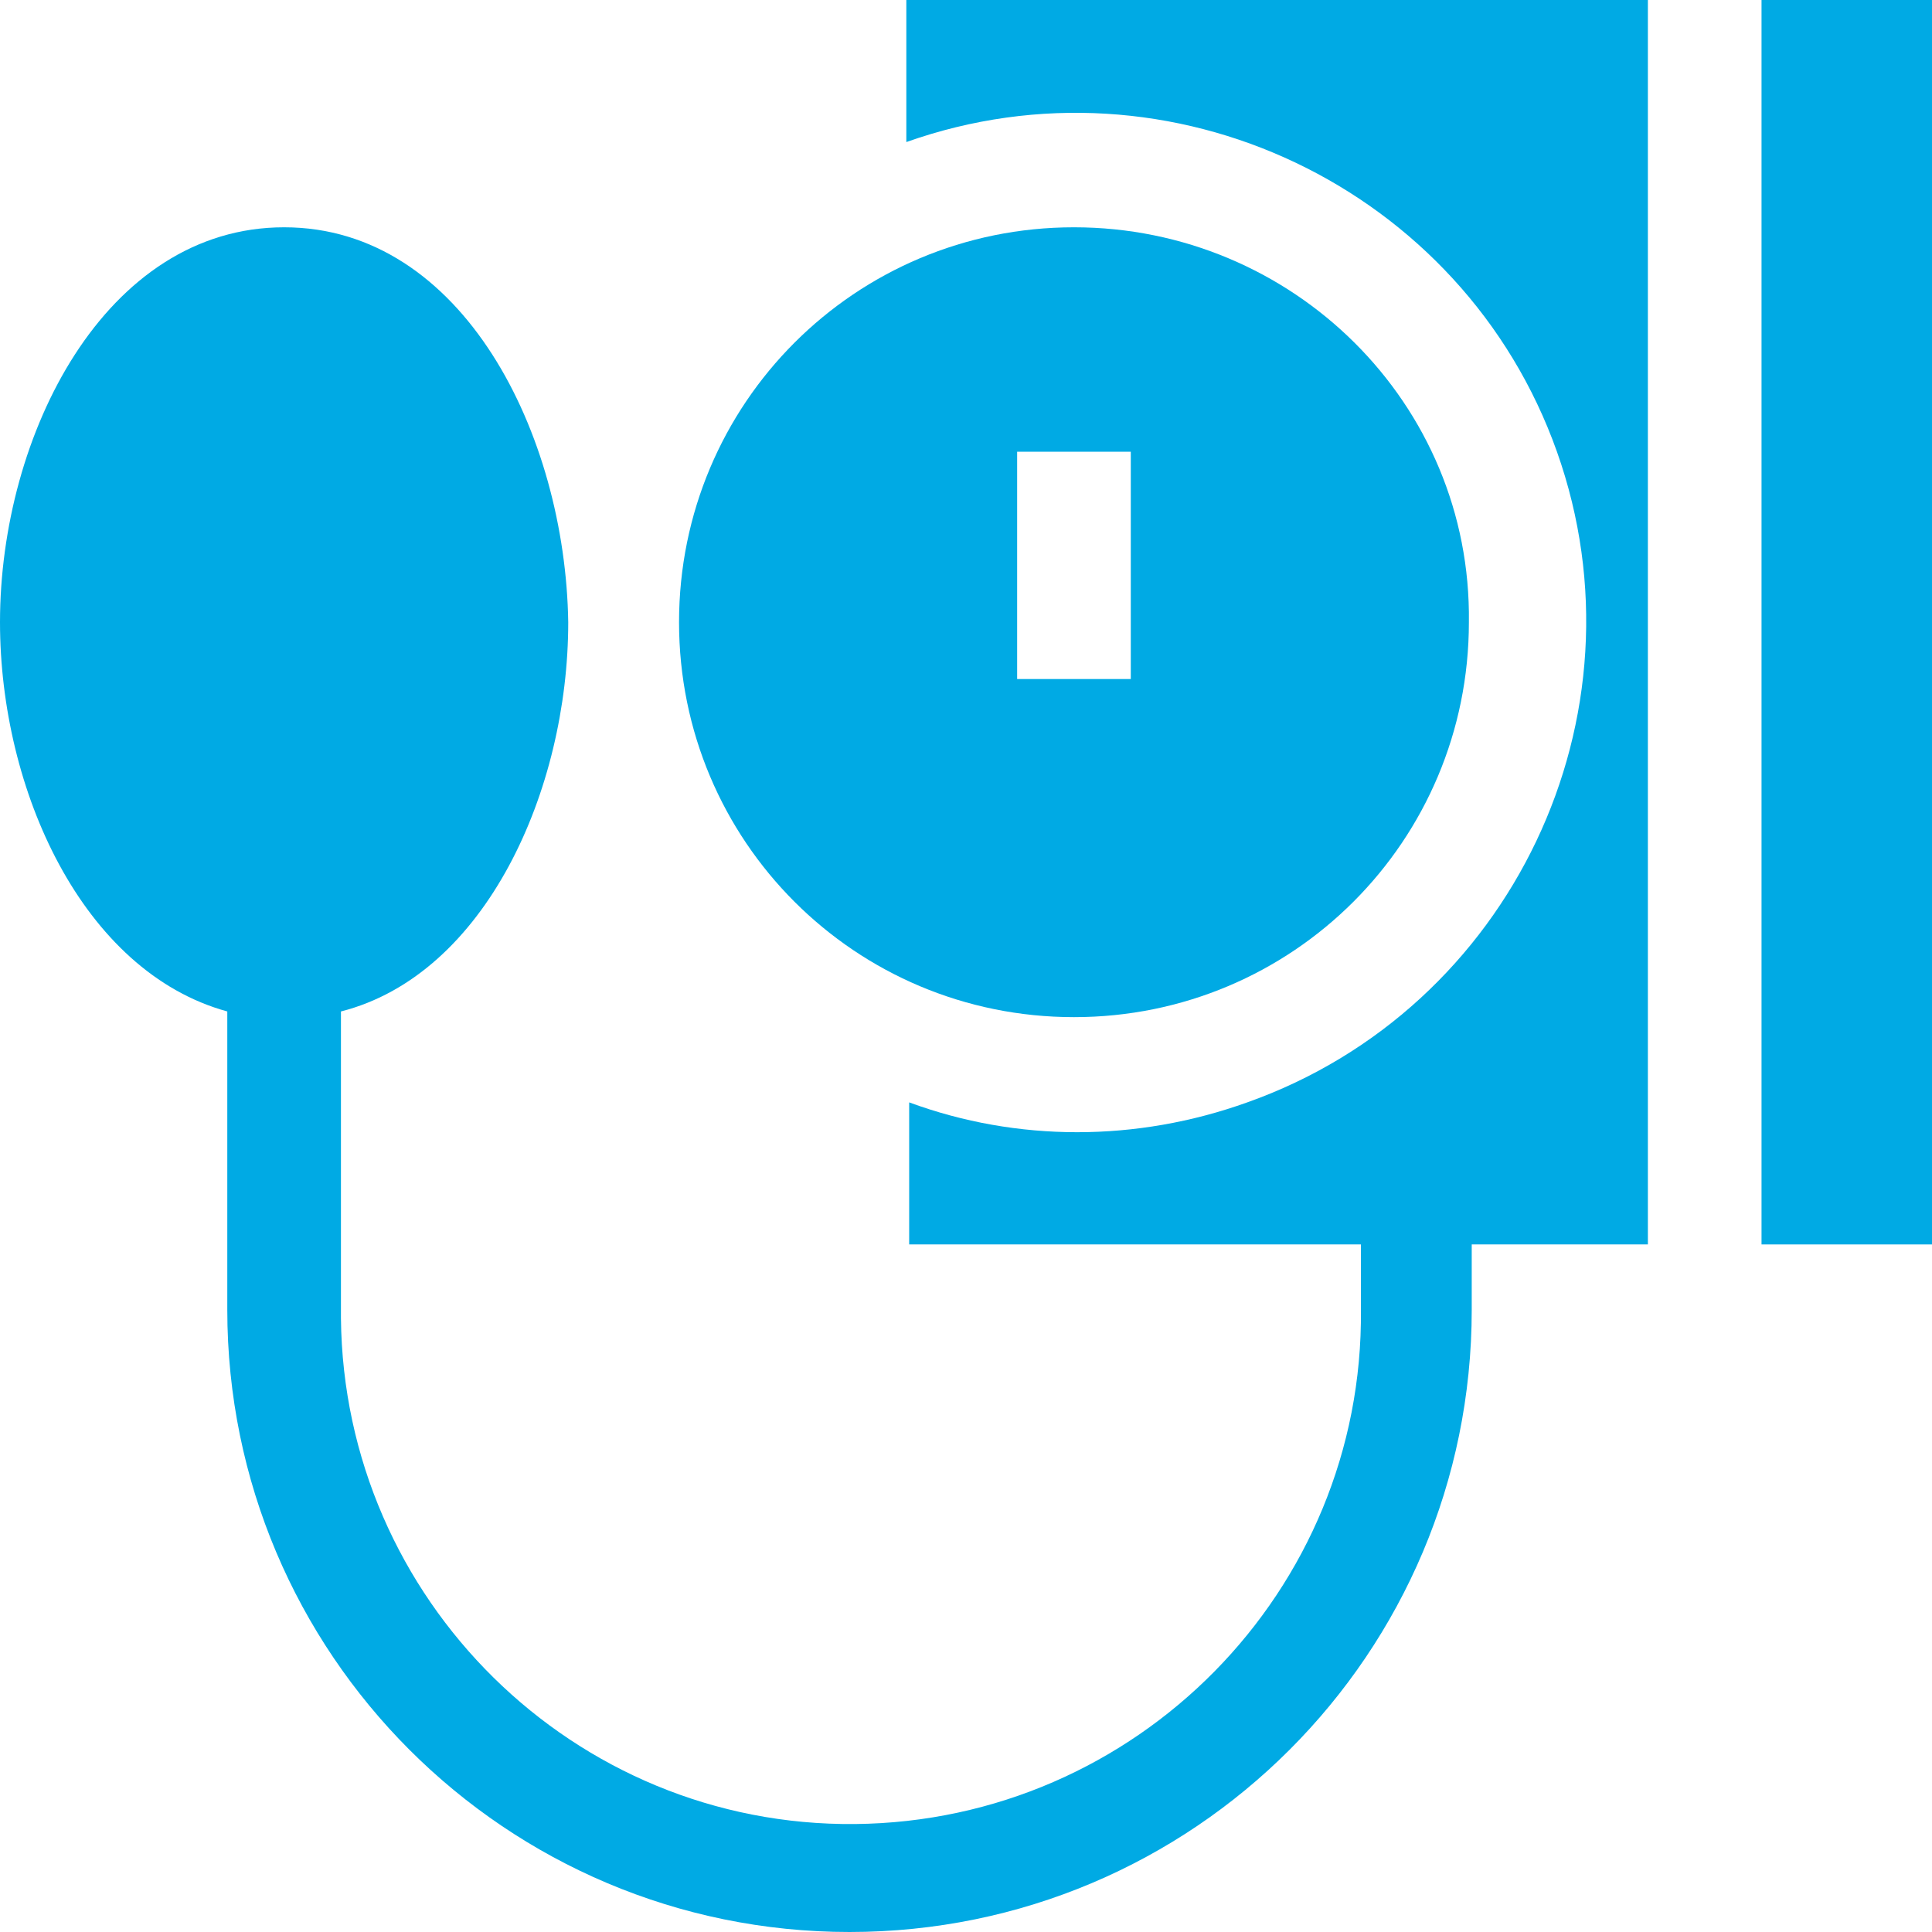
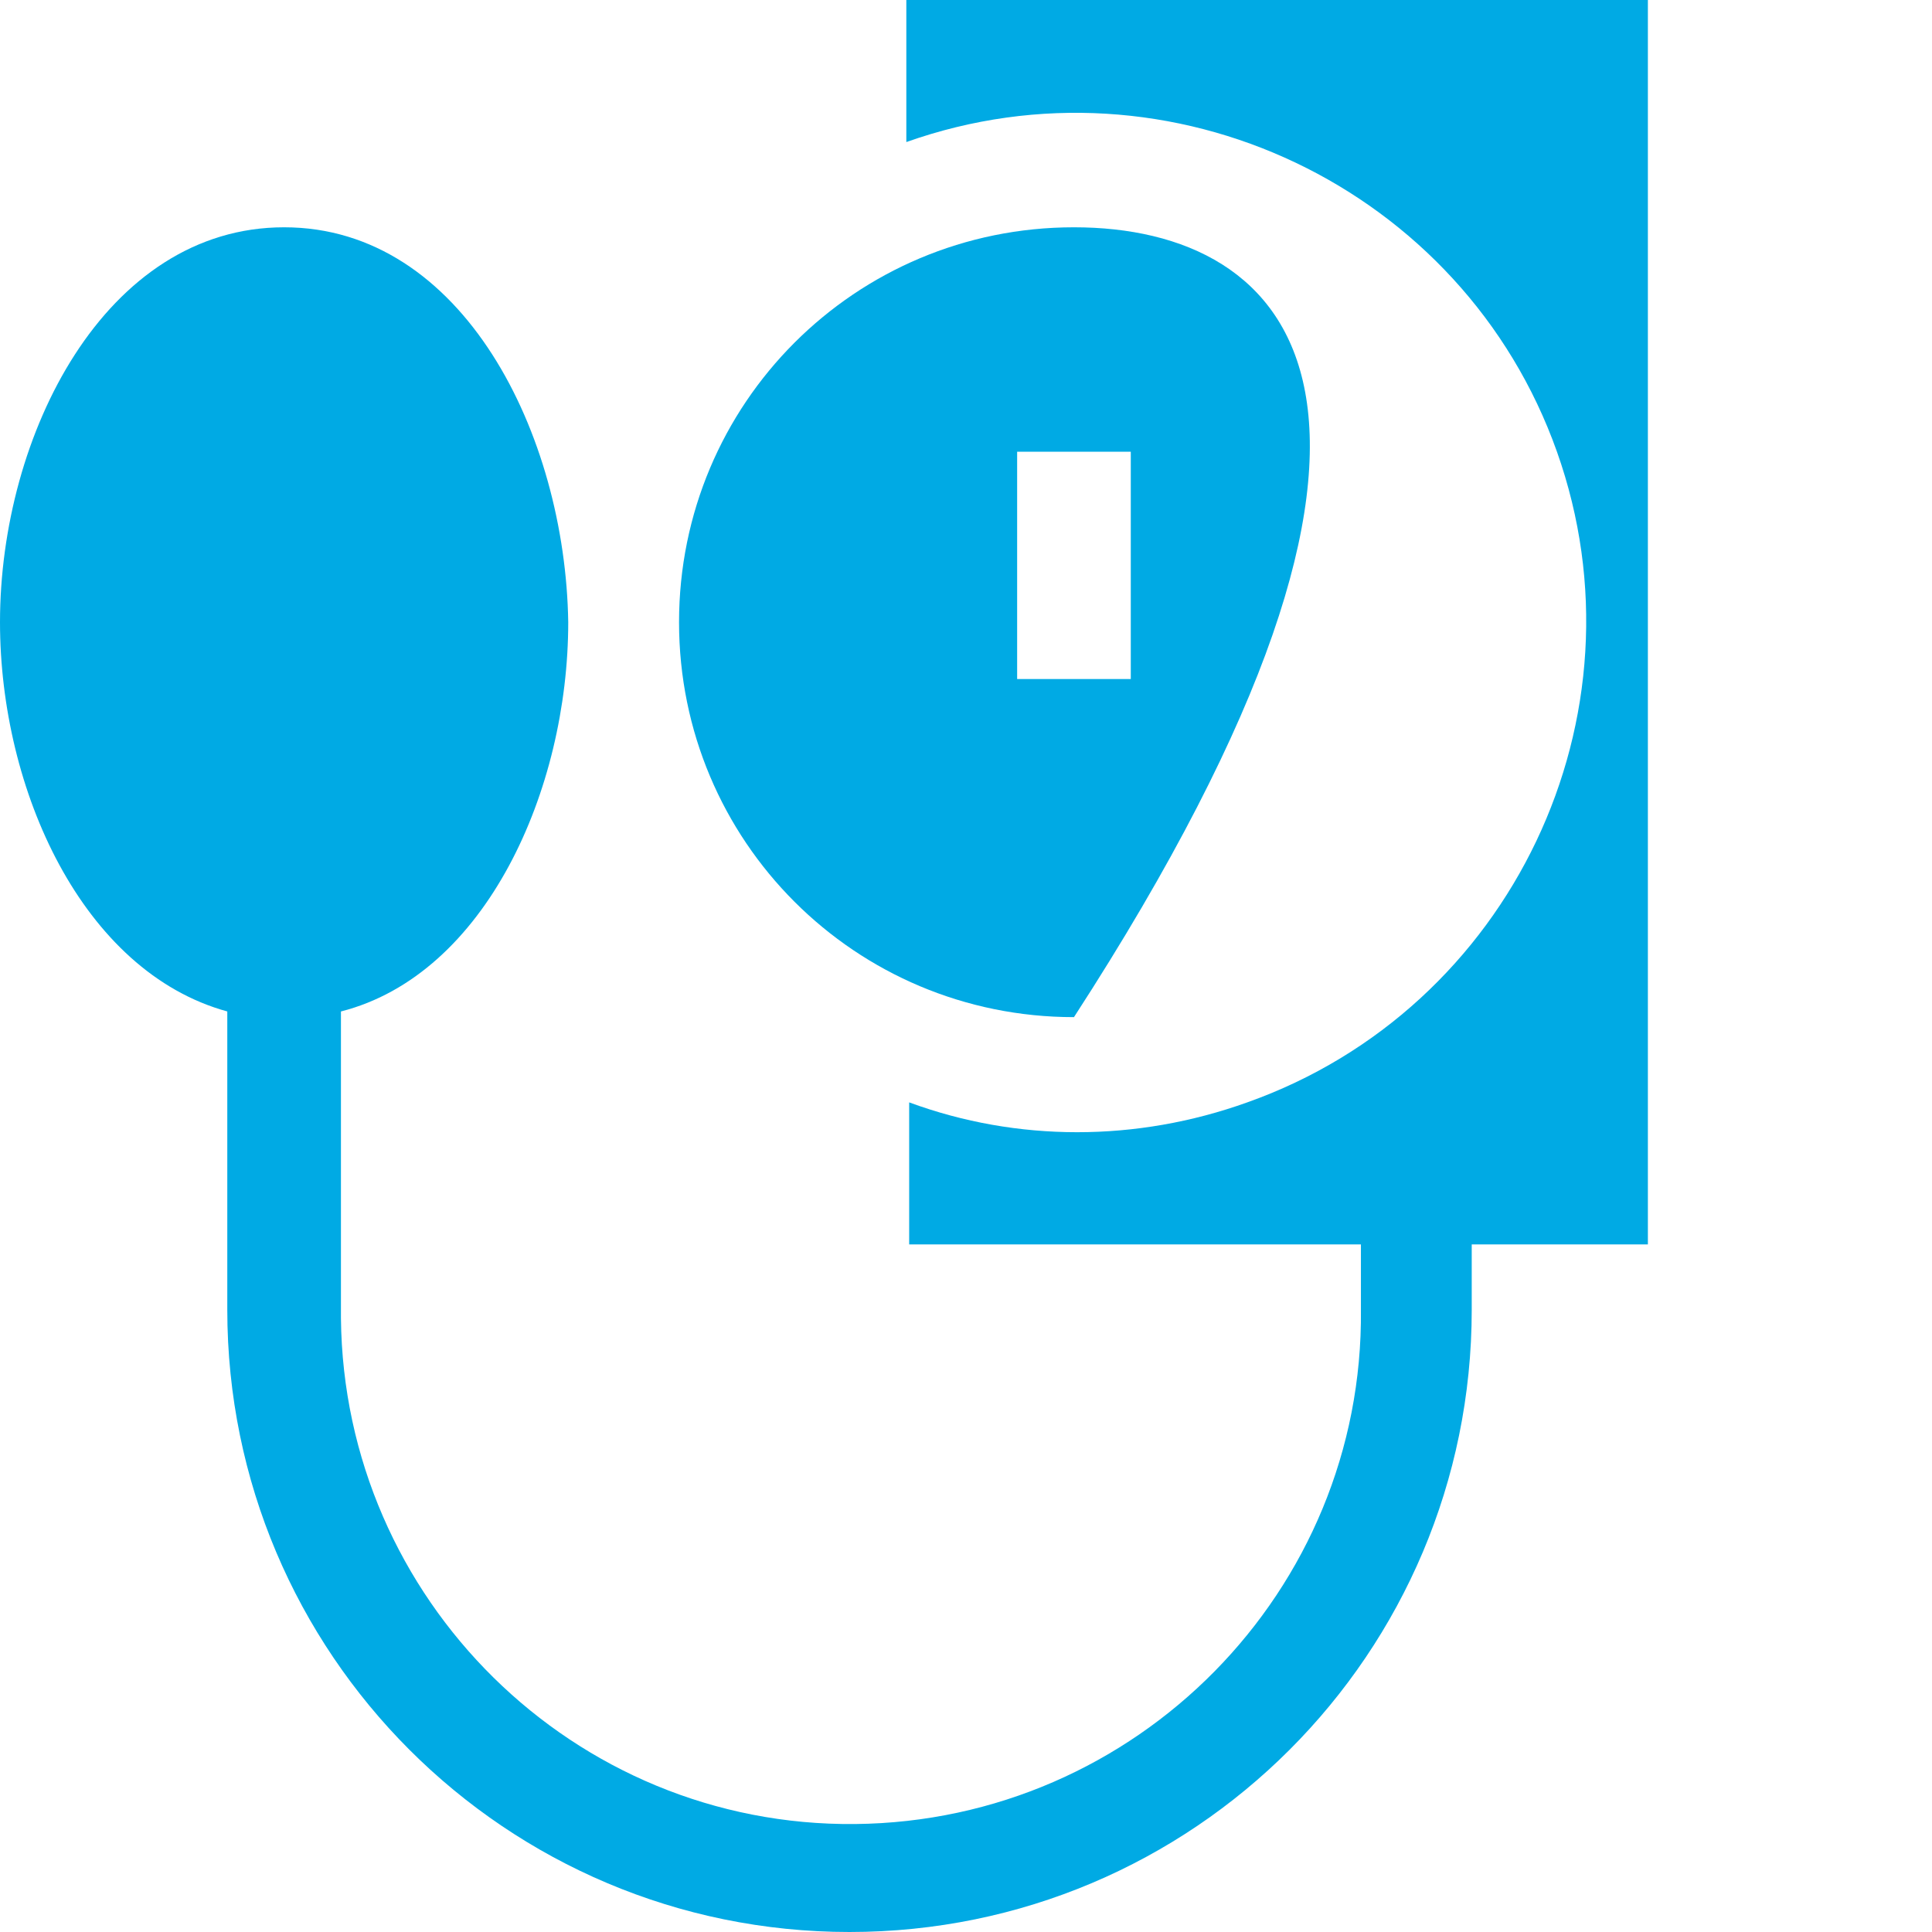
<svg xmlns="http://www.w3.org/2000/svg" version="1.1" id="Laag_1" x="0px" y="0px" viewBox="0 0 68 68" style="enable-background:new 0 0 68 68;" xml:space="preserve">
  <style type="text/css">
	.st0{fill:#00AAE4;}
</style>
  <path class="st0" d="M31.9,5c9.3-3.3,19.6,1.6,22.9,10.9s-1.6,19.6-10.9,22.9c-3.9,1.4-8.1,1.4-11.9,0v5h15.9v2.3  c0.1,9.9-7.9,18-17.8,18.1c-9.9,0.1-18-7.9-18.1-17.8c0-0.1,0-0.2,0-0.3V35.6c5.1-1.3,8-7.8,8-13.7C19.9,15.3,16.3,8,10,8  S0,15.3,0,21.9c0,5.9,2.9,12.3,8,13.7v10.5C8,58.2,17.8,68,29.9,68s21.9-9.8,21.9-21.9v-2.3H58V0H31.9V5z" />
-   <path class="st0" d="M62,0h6v43.8h-6V0z" />
-   <path class="st0" d="M37.8,35.8c7.7,0,13.9-6.2,13.9-13.9C51.8,14.2,45.5,8,37.8,8c-7.7,0-13.9,6.2-13.9,13.9v0  C23.9,29.6,30.1,35.8,37.8,35.8z M35.8,15.9h4v8h-4V15.9z" />
+   <path class="st0" d="M37.8,35.8C51.8,14.2,45.5,8,37.8,8c-7.7,0-13.9,6.2-13.9,13.9v0  C23.9,29.6,30.1,35.8,37.8,35.8z M35.8,15.9h4v8h-4V15.9z" />
</svg>